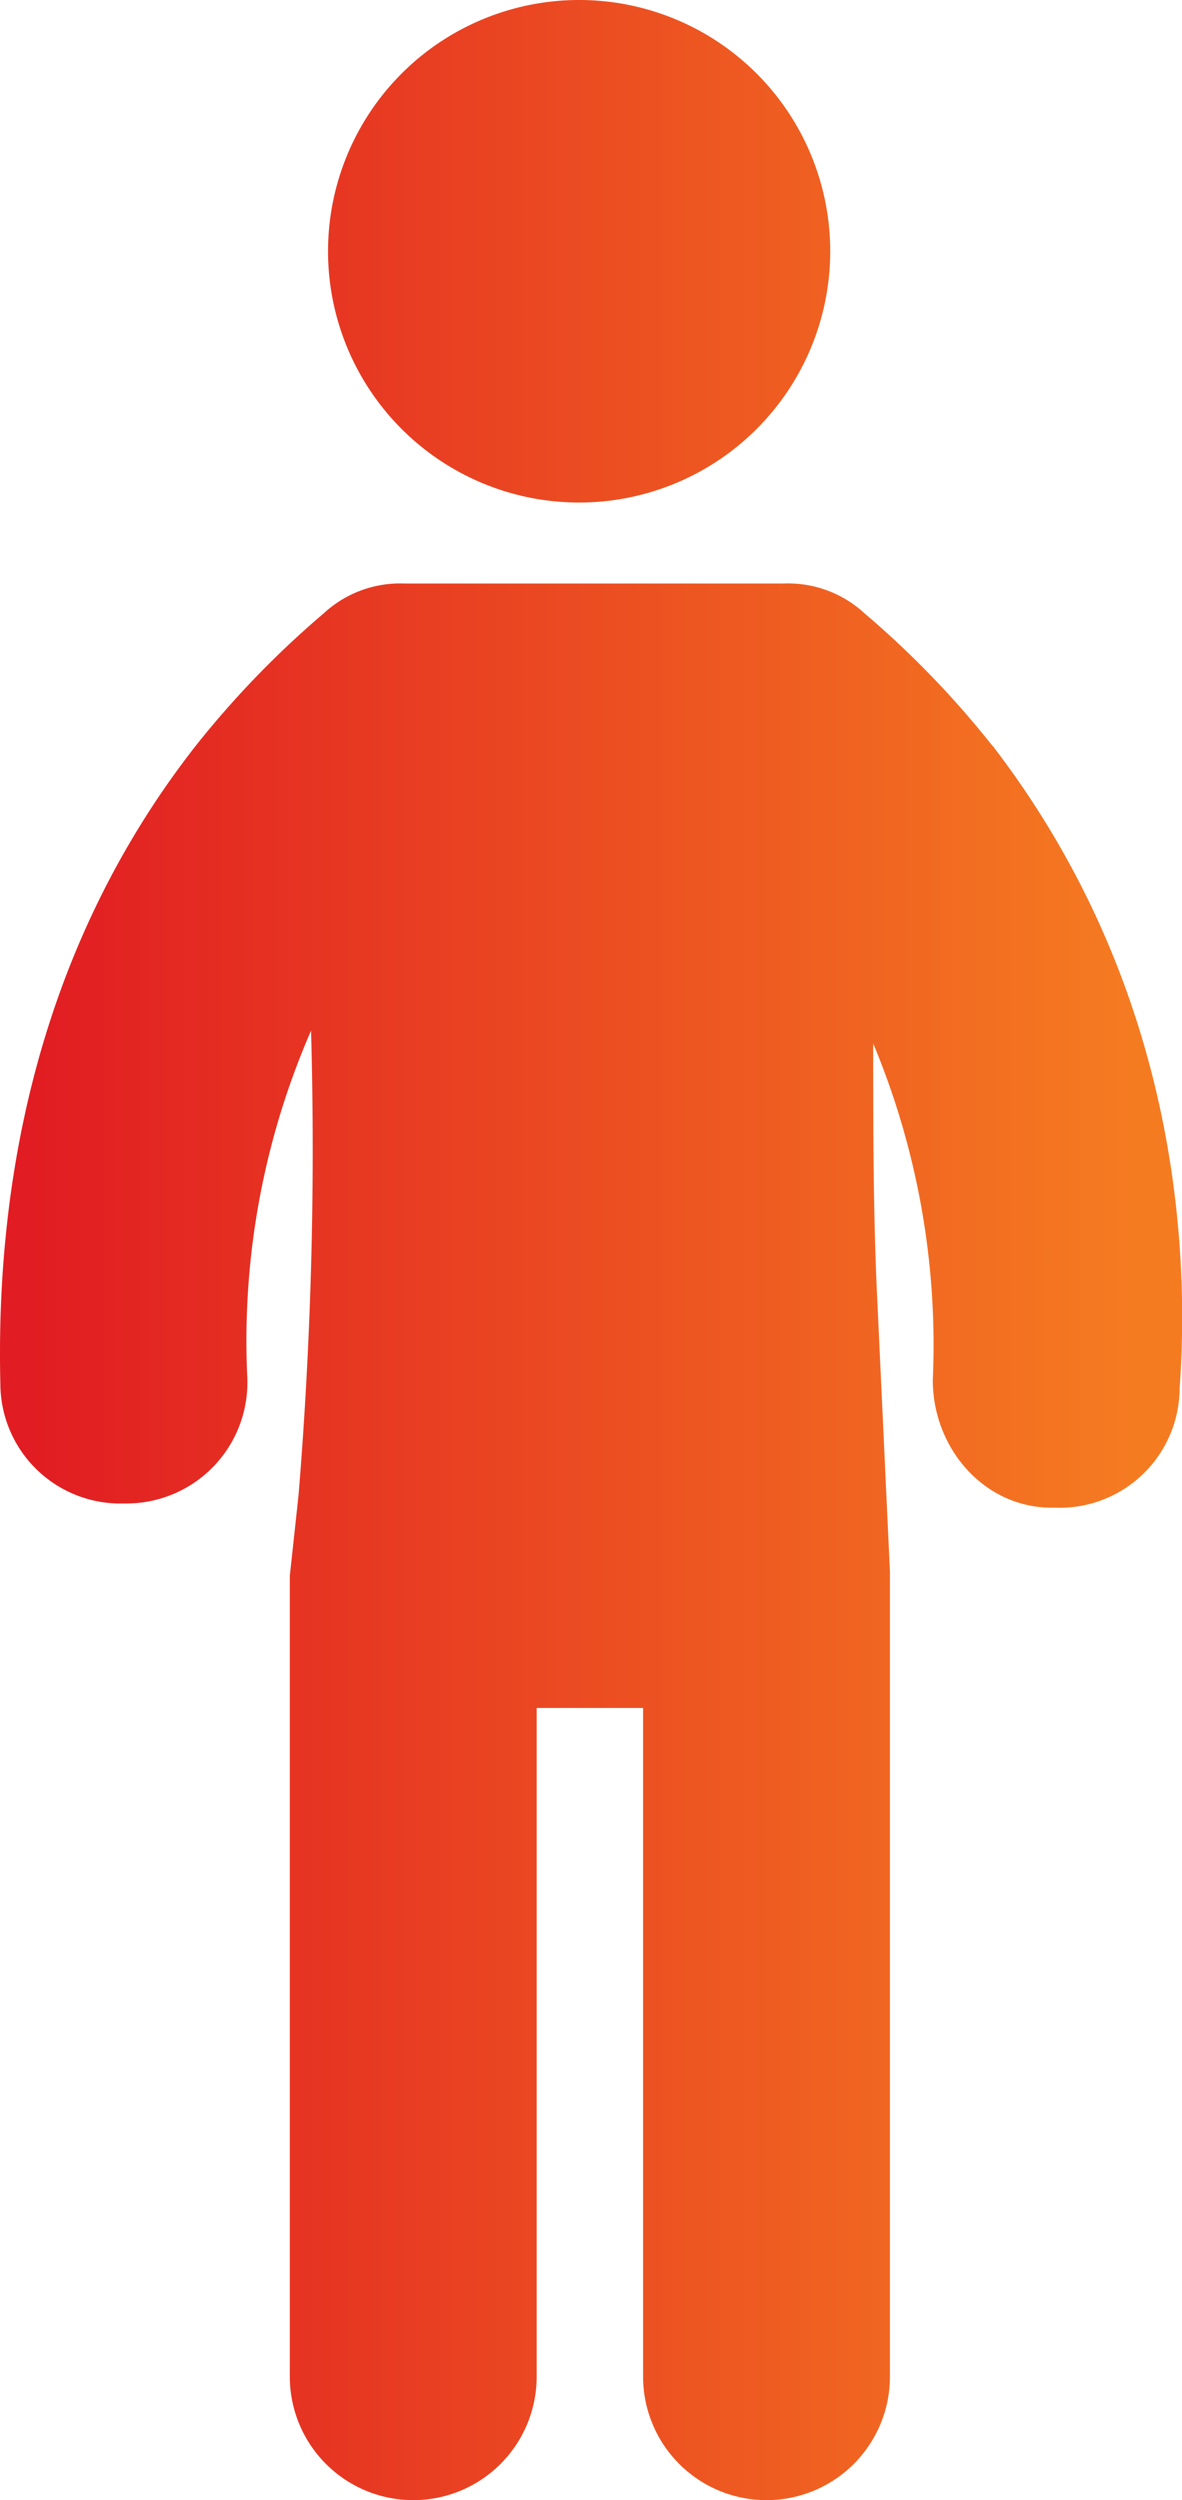
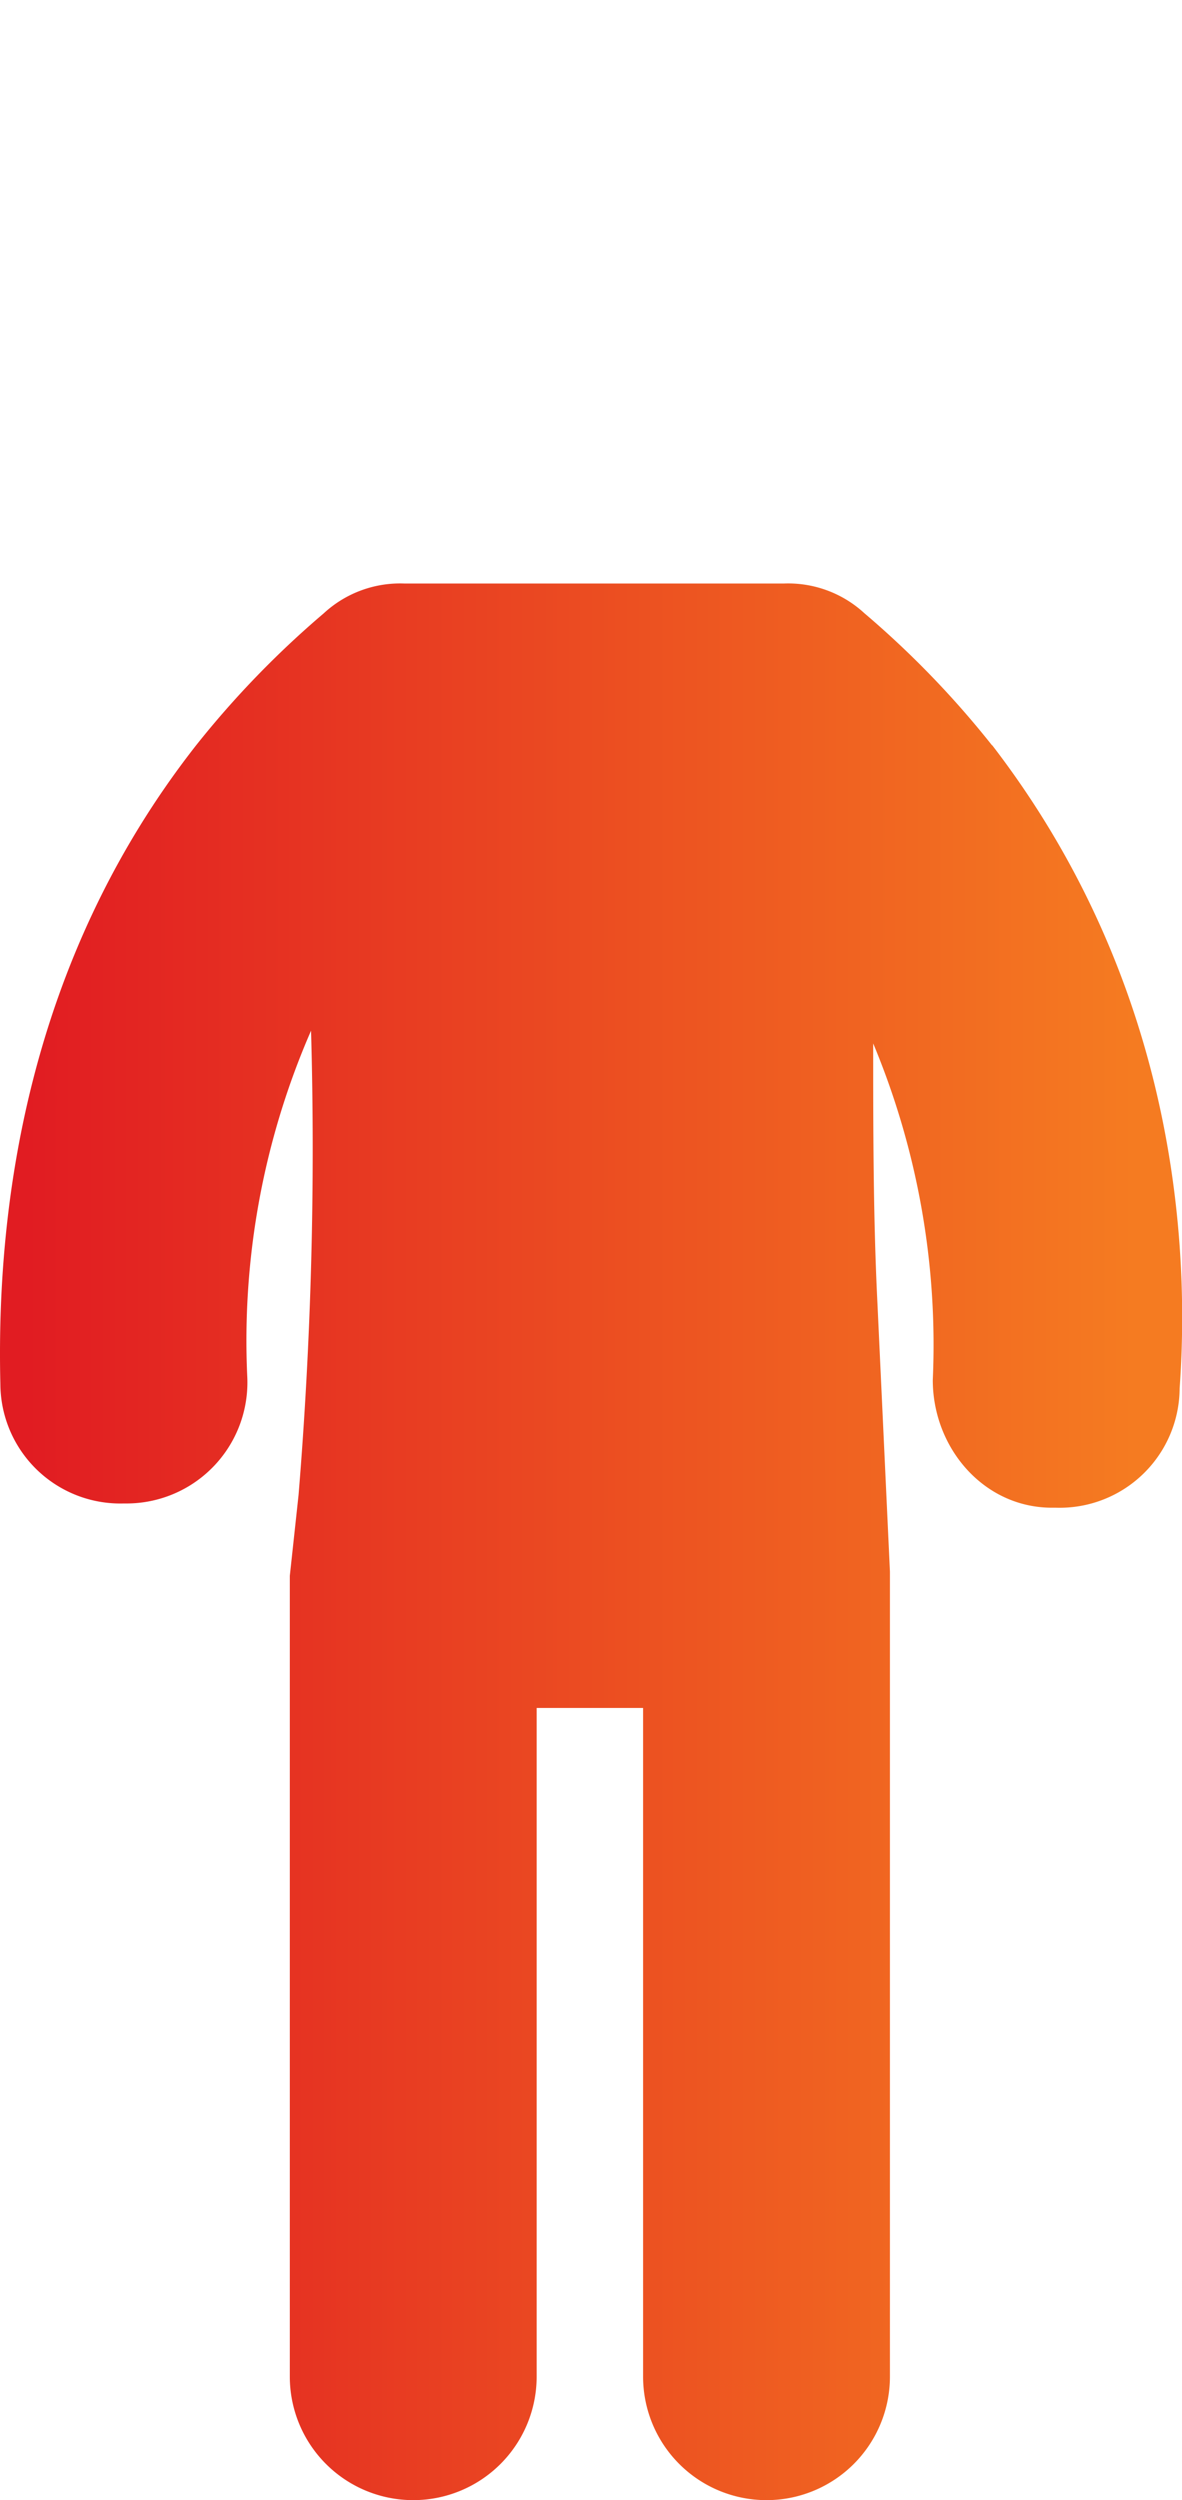
<svg xmlns="http://www.w3.org/2000/svg" xmlns:xlink="http://www.w3.org/1999/xlink" id="Layer_1" data-name="Layer 1" viewBox="0 0 94.62 200">
  <defs>
    <style>.cls-1{fill:url(#linear-gradient);}.cls-2{fill:url(#linear-gradient-2);}</style>
    <linearGradient id="linear-gradient" x1="2" y1="20.1" x2="90.51" y2="20.1" gradientUnits="userSpaceOnUse">
      <stop offset="0" stop-color="#e11c22" />
      <stop offset="1" stop-color="#f57b21" />
    </linearGradient>
    <linearGradient id="linear-gradient-2" x1="2" y1="123.34" x2="90.51" y2="123.34" xlink:href="#linear-gradient" />
  </defs>
-   <path class="cls-1" d="M66.26,20.1A20.1,20.1,0,1,1,46.16,0a20.1,20.1,0,0,1,20.1,20.1" transform="translate(0.2)" />
  <path class="cls-2" d="M79.21,59.62A75,75,0,0,0,69,49.06a9,9,0,0,0-6.47-2.38H32.19a9,9,0,0,0-6.47,2.38A75.59,75.59,0,0,0,15.5,59.62C1.87,77-.51,96.76-.17,110.73a9.6,9.6,0,0,0,9.88,9.54h.34a9.68,9.68,0,0,0,9.54-10.22,62,62,0,0,1,5.11-27.6,338.72,338.72,0,0,1-1,37.14L23,126.06v64.06a9.88,9.88,0,0,0,19.76,0V136.63h8.52v53.49a9.88,9.88,0,0,0,19.76,0v-64.4l-1-21.46c-.34-6.82-.34-14-.34-20.79a62.59,62.59,0,0,1,4.77,26.92c0,5.45,4.09,10.22,9.54,10.22h.34a9.6,9.6,0,0,0,9.88-9.54c1-14-1.36-33.73-15-51.45Z" transform="translate(0.2)" />
</svg>